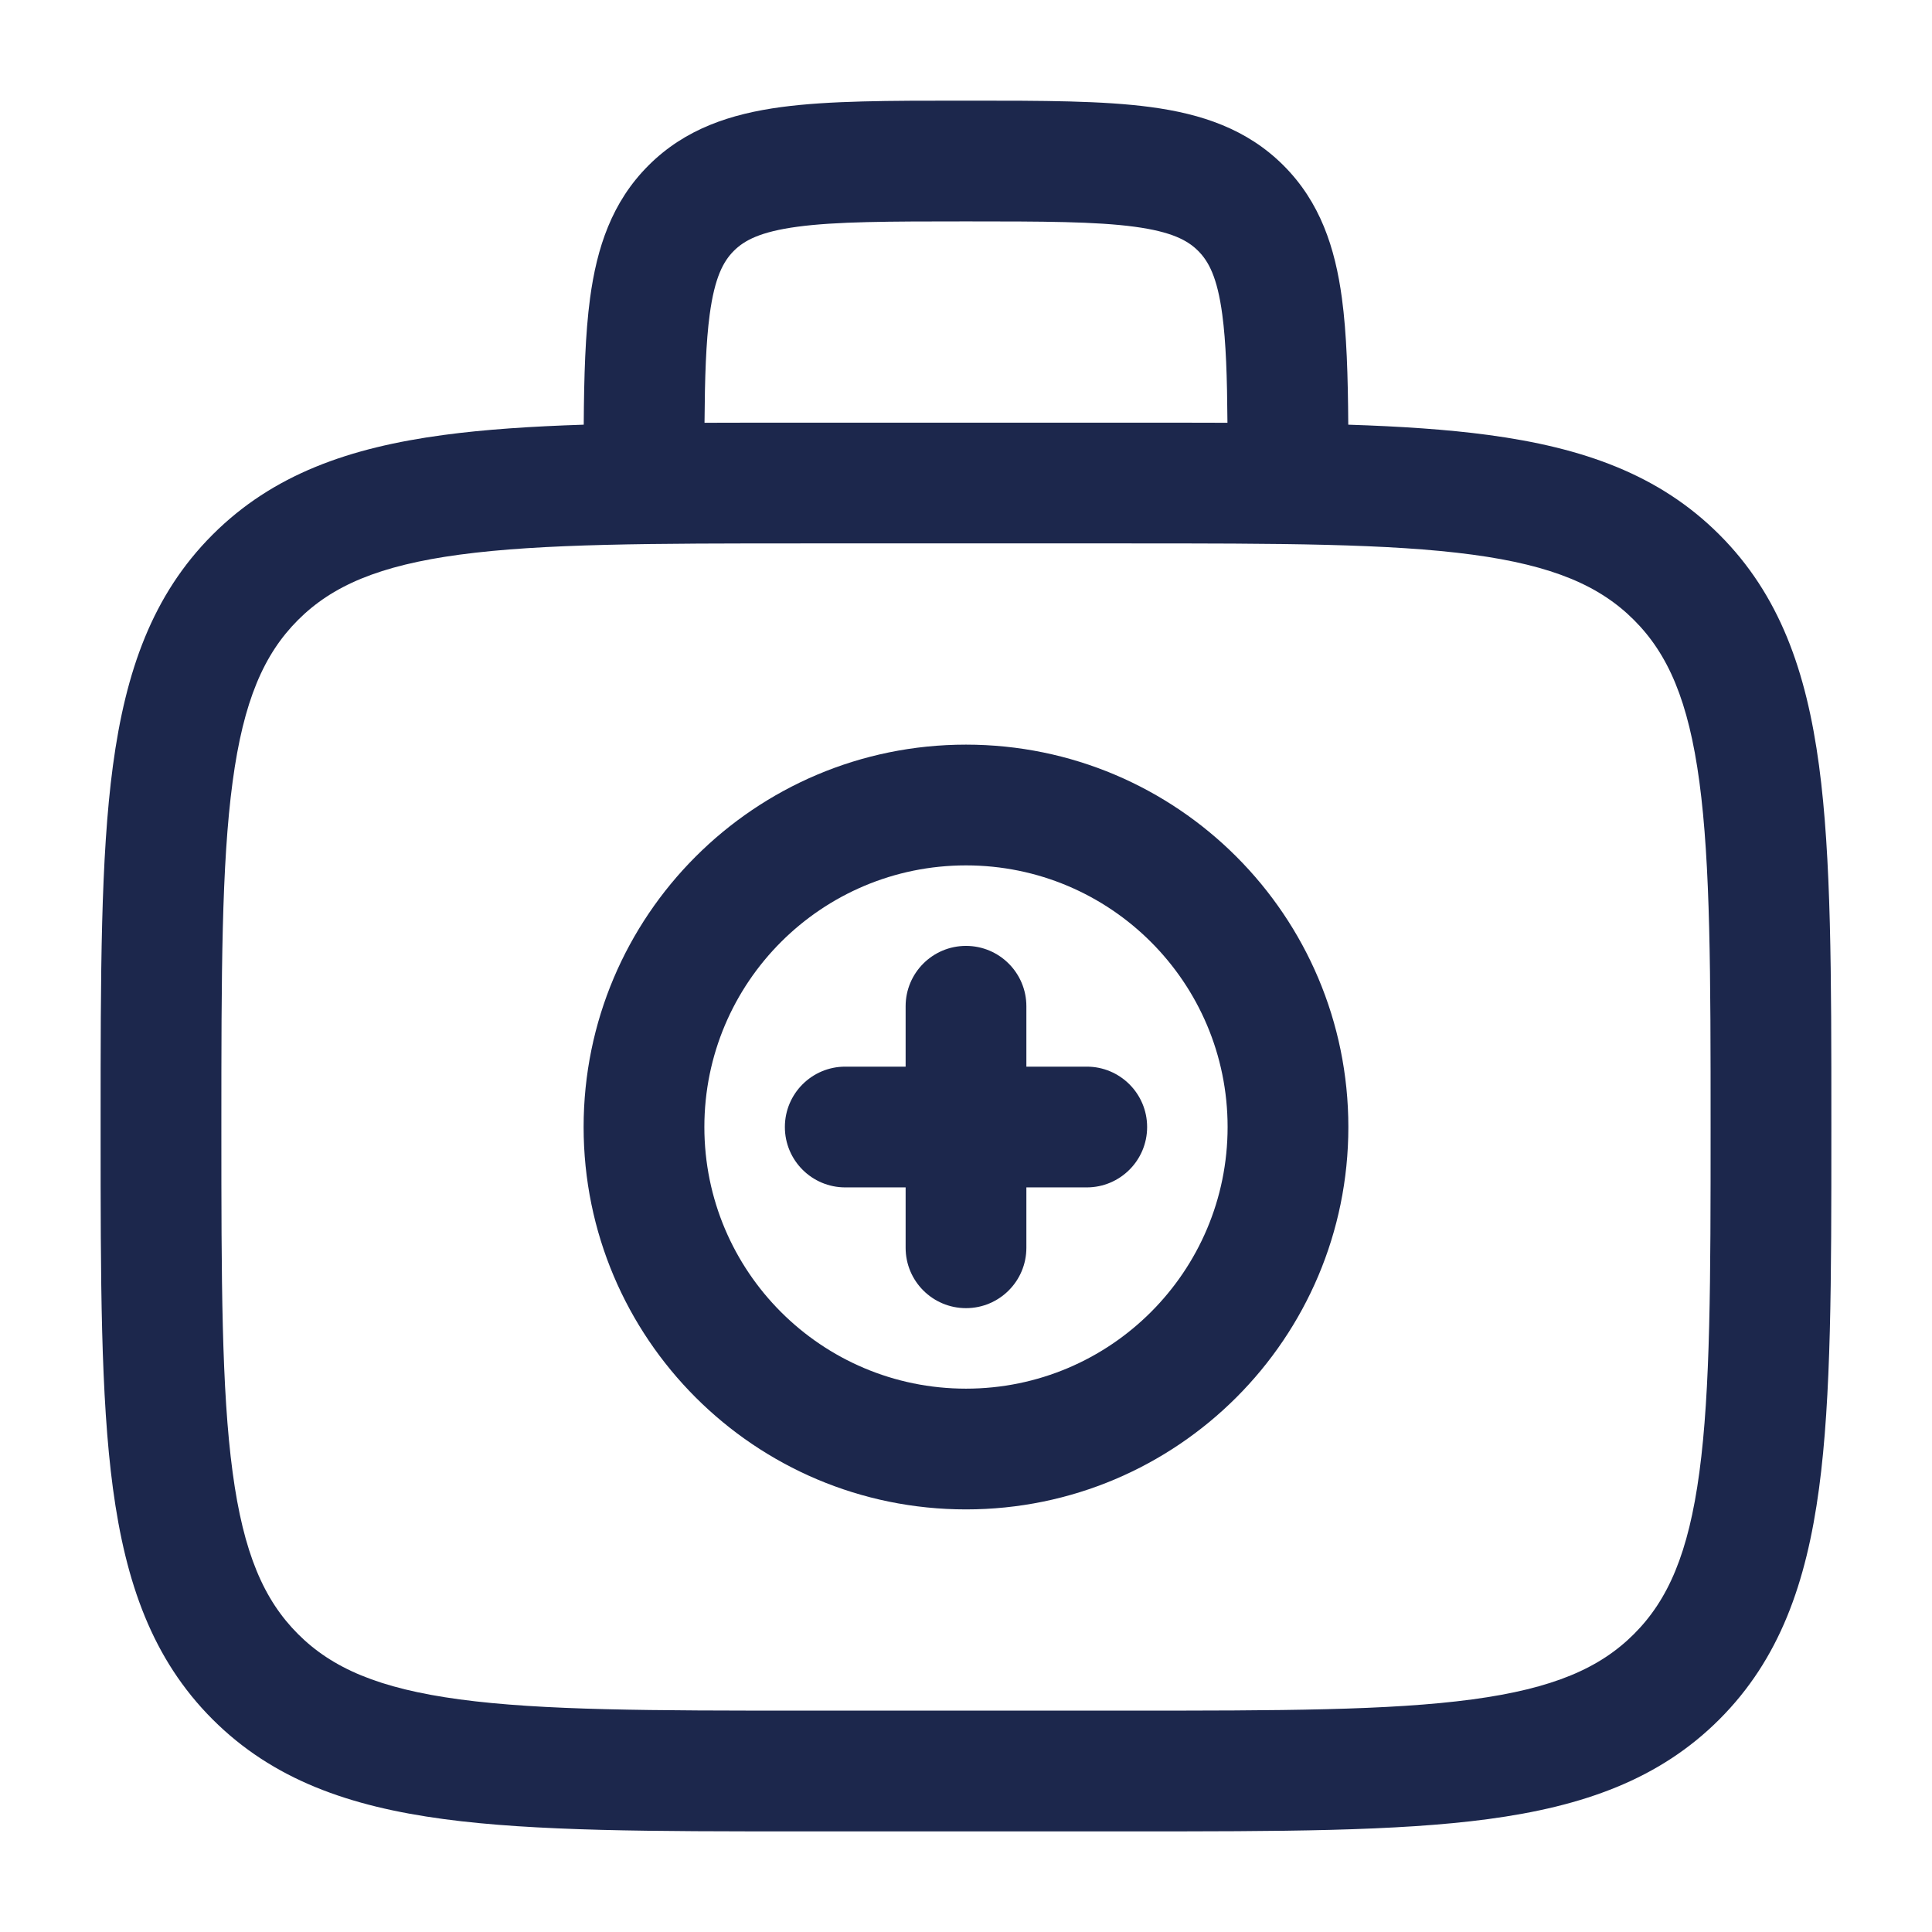
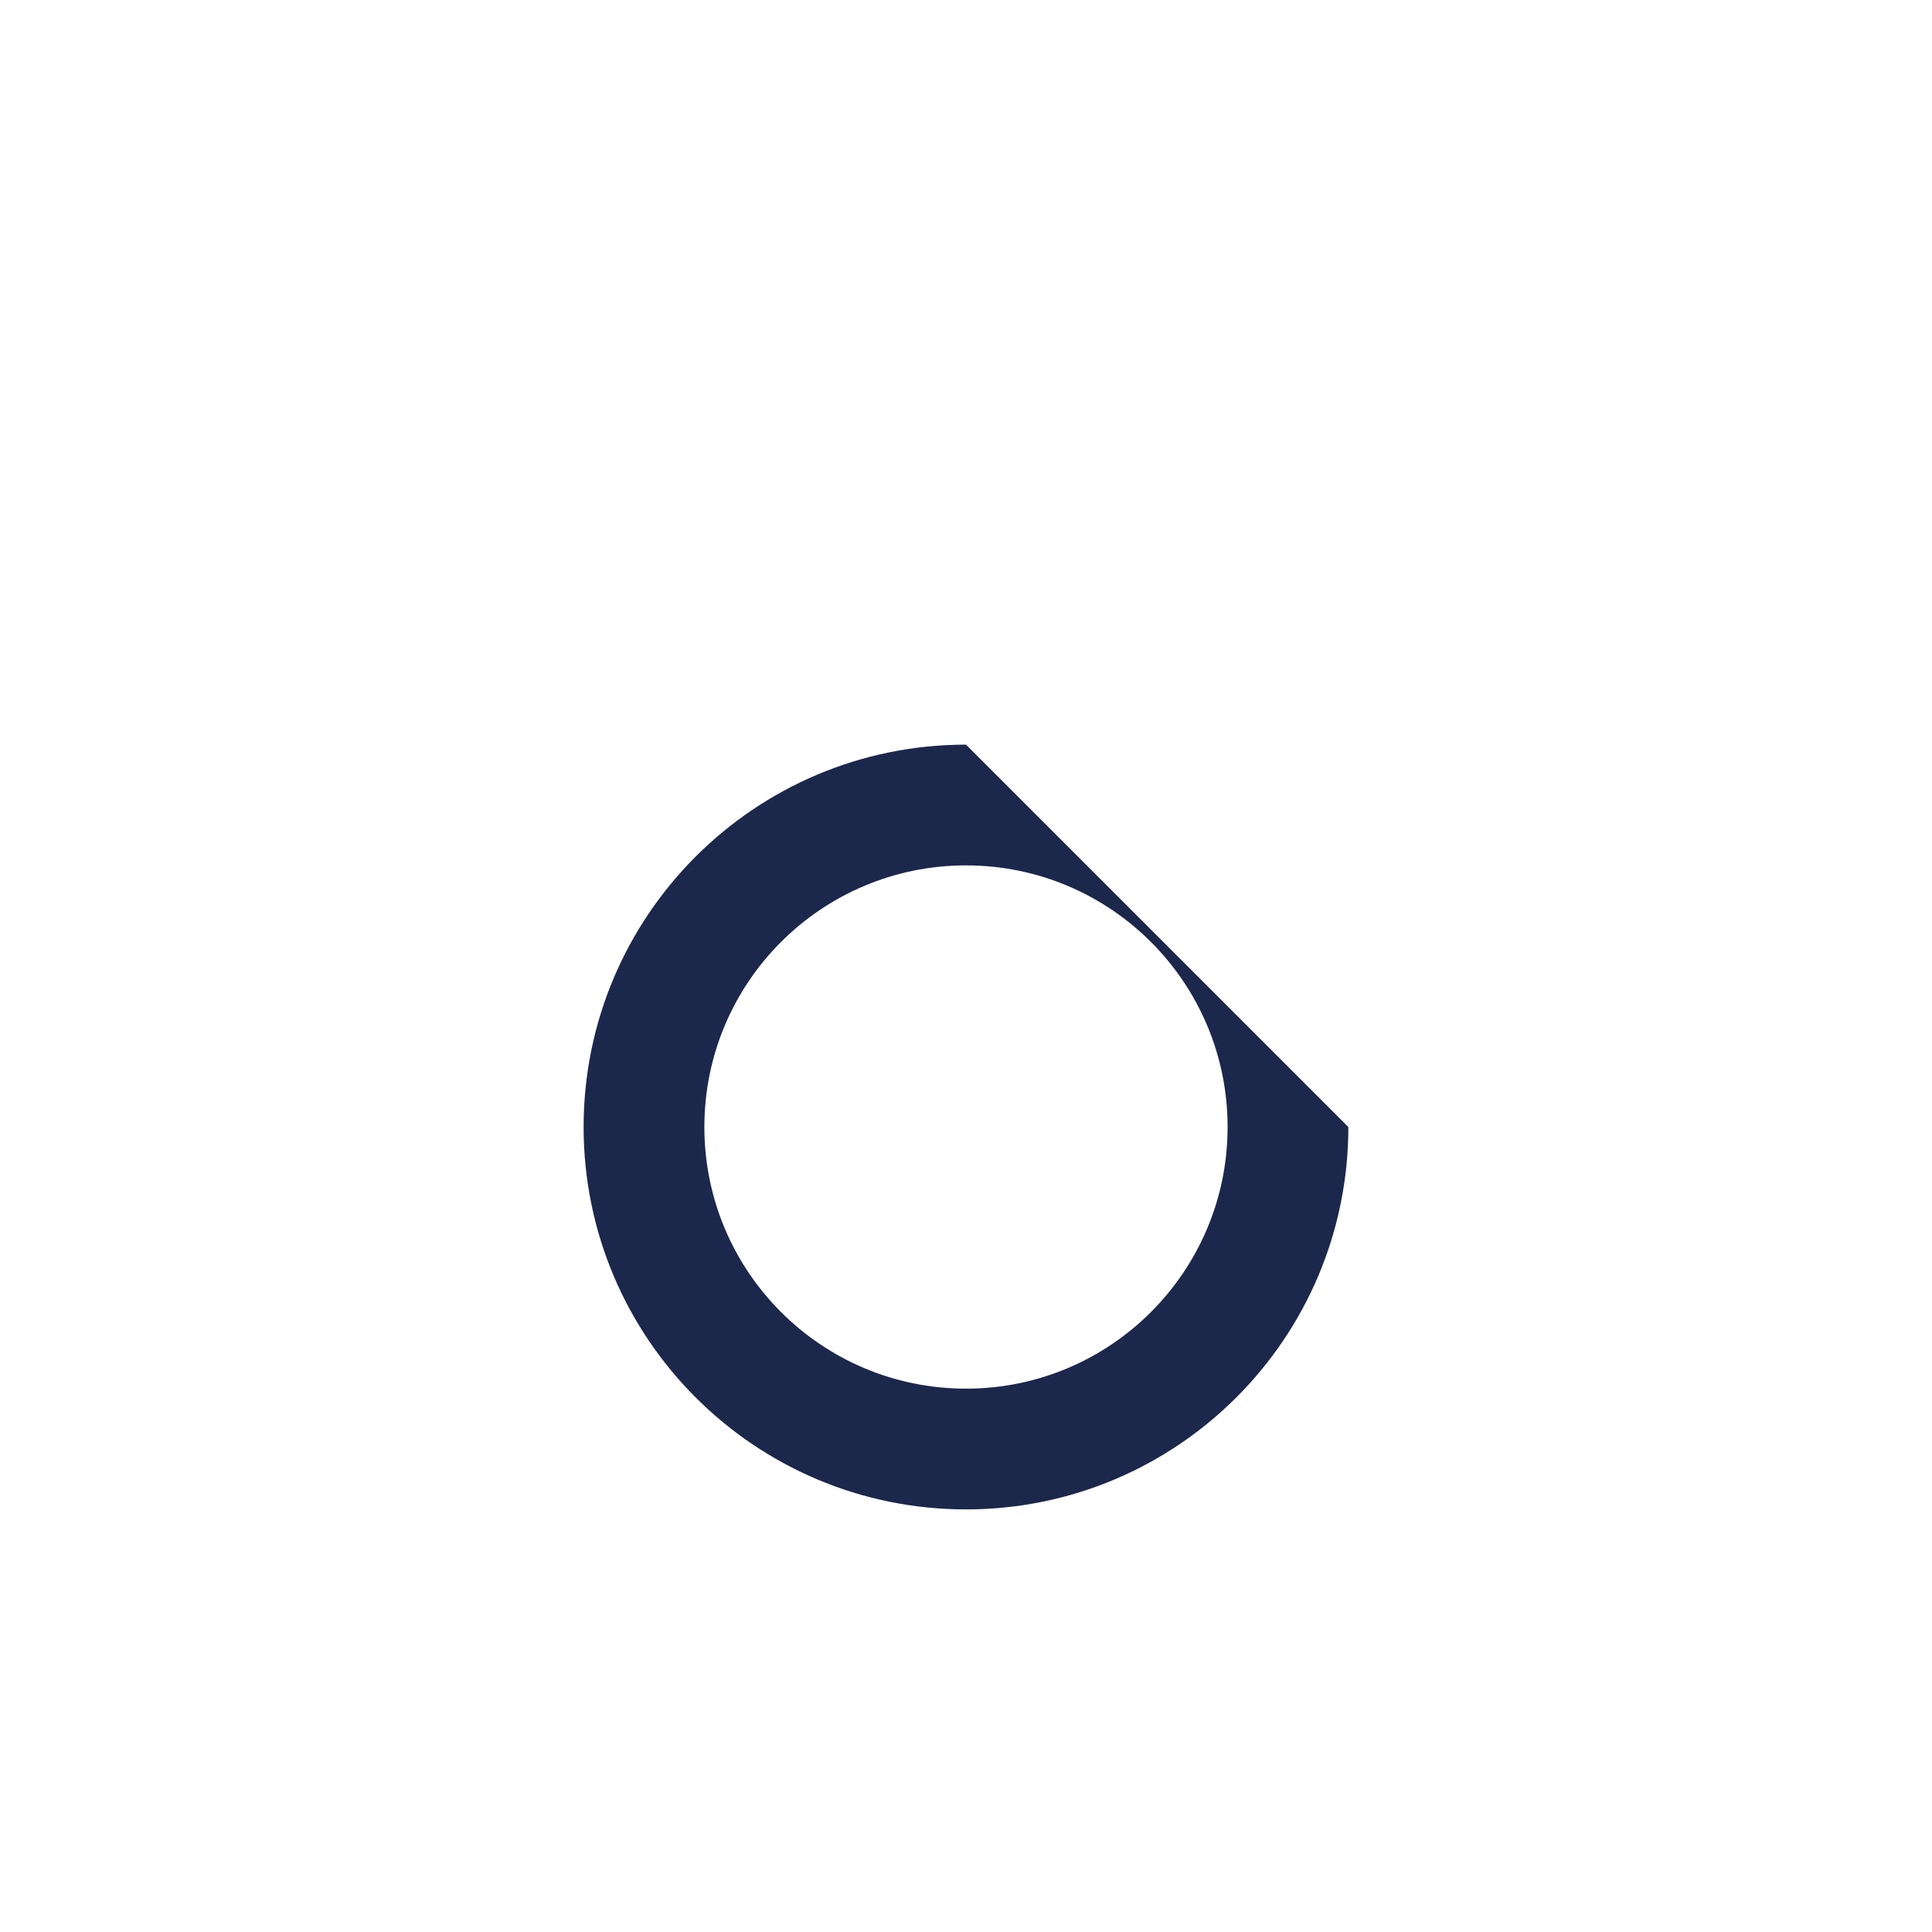
<svg xmlns="http://www.w3.org/2000/svg" width="64" height="64" viewBox="0 0 64 64" fill="none">
-   <path d="M32 31.334C33.104 31.334 34 32.229 34 33.334V35.334H36C37.104 35.334 38 36.229 38 37.334C38 38.439 37.104 39.334 36 39.334H34V41.334C34 42.439 33.104 43.334 32 43.334C30.895 43.334 30 42.439 30 41.334V39.334H28C26.895 39.334 26 38.439 26 37.334C26 36.229 26.895 35.334 28 35.334H30V33.334C30 32.229 30.895 31.334 32 31.334Z" fill="#1C274C" />
-   <path fill-rule="evenodd" clip-rule="evenodd" d="M32 24.667C25.004 24.667 19.333 30.338 19.333 37.334C19.333 44.33 25.004 50.001 32 50.001C38.995 50.001 44.666 44.33 44.666 37.334C44.666 30.338 38.995 24.667 32 24.667ZM23.333 37.334C23.333 32.547 27.213 28.667 32 28.667C36.786 28.667 40.666 32.547 40.666 37.334C40.666 42.12 36.786 46.001 32 46.001C27.213 46.001 23.333 42.12 23.333 37.334Z" fill="#1C274C" />
-   <path fill-rule="evenodd" clip-rule="evenodd" d="M31.861 3.334C29.465 3.334 27.467 3.334 25.881 3.547C24.207 3.772 22.695 4.267 21.481 5.482C20.266 6.696 19.771 8.208 19.546 9.882C19.389 11.054 19.347 12.452 19.337 14.068C17.607 14.124 16.066 14.225 14.696 14.409C11.569 14.829 9.039 15.715 7.043 17.711C5.047 19.706 4.162 22.237 3.741 25.363C3.333 28.401 3.333 32.283 3.333 37.184V37.484C3.333 42.385 3.333 46.267 3.741 49.305C4.162 52.431 5.047 54.962 7.043 56.957C9.039 58.953 11.569 59.839 14.696 60.259C17.733 60.667 21.615 60.667 26.516 60.667H37.483C42.384 60.667 46.266 60.667 49.304 60.259C52.43 59.839 54.961 58.953 56.956 56.957C58.952 54.962 59.838 52.431 60.258 49.305C60.666 46.267 60.666 42.385 60.666 37.484V37.184C60.666 32.283 60.666 28.401 60.258 25.363C59.838 22.237 58.952 19.706 56.956 17.711C54.961 15.715 52.43 14.829 49.304 14.409C47.934 14.225 46.392 14.124 44.663 14.068C44.652 12.452 44.611 11.054 44.453 9.882C44.228 8.208 43.733 6.696 42.519 5.482C41.304 4.267 39.792 3.772 38.118 3.547C36.532 3.334 34.534 3.334 32.138 3.334H31.861ZM40.661 14.005C40.65 12.485 40.613 11.337 40.489 10.415C40.324 9.184 40.038 8.658 39.69 8.31C39.343 7.963 38.816 7.677 37.585 7.511C36.297 7.338 34.57 7.334 32 7.334C29.429 7.334 27.702 7.338 26.414 7.511C25.183 7.677 24.657 7.963 24.309 8.31C23.962 8.658 23.676 9.184 23.51 10.415C23.386 11.337 23.349 12.485 23.338 14.005C24.346 14.001 25.405 14.001 26.516 14.001H37.483C38.594 14.001 39.653 14.001 40.661 14.005ZM9.871 20.539C11 19.41 12.546 18.734 15.229 18.373C17.969 18.005 21.581 18.001 26.666 18.001H37.333C42.418 18.001 46.03 18.005 48.771 18.373C51.454 18.734 52.999 19.41 54.128 20.539C55.257 21.668 55.933 23.213 56.294 25.896C56.662 28.637 56.666 32.249 56.666 37.334C56.666 42.419 56.662 46.031 56.294 48.772C55.933 51.455 55.257 53 54.128 54.129C52.999 55.258 51.454 55.934 48.771 56.295C46.03 56.663 42.418 56.667 37.333 56.667H26.666C21.581 56.667 17.969 56.663 15.229 56.295C12.546 55.934 11 55.258 9.871 54.129C8.743 53 8.066 51.455 7.706 48.772C7.337 46.031 7.333 42.419 7.333 37.334C7.333 32.249 7.337 28.637 7.706 25.896C8.066 23.213 8.743 21.668 9.871 20.539Z" fill="#1C274C" />
+   <path fill-rule="evenodd" clip-rule="evenodd" d="M32 24.667C25.004 24.667 19.333 30.338 19.333 37.334C19.333 44.33 25.004 50.001 32 50.001C38.995 50.001 44.666 44.33 44.666 37.334ZM23.333 37.334C23.333 32.547 27.213 28.667 32 28.667C36.786 28.667 40.666 32.547 40.666 37.334C40.666 42.12 36.786 46.001 32 46.001C27.213 46.001 23.333 42.12 23.333 37.334Z" fill="#1C274C" />
</svg>